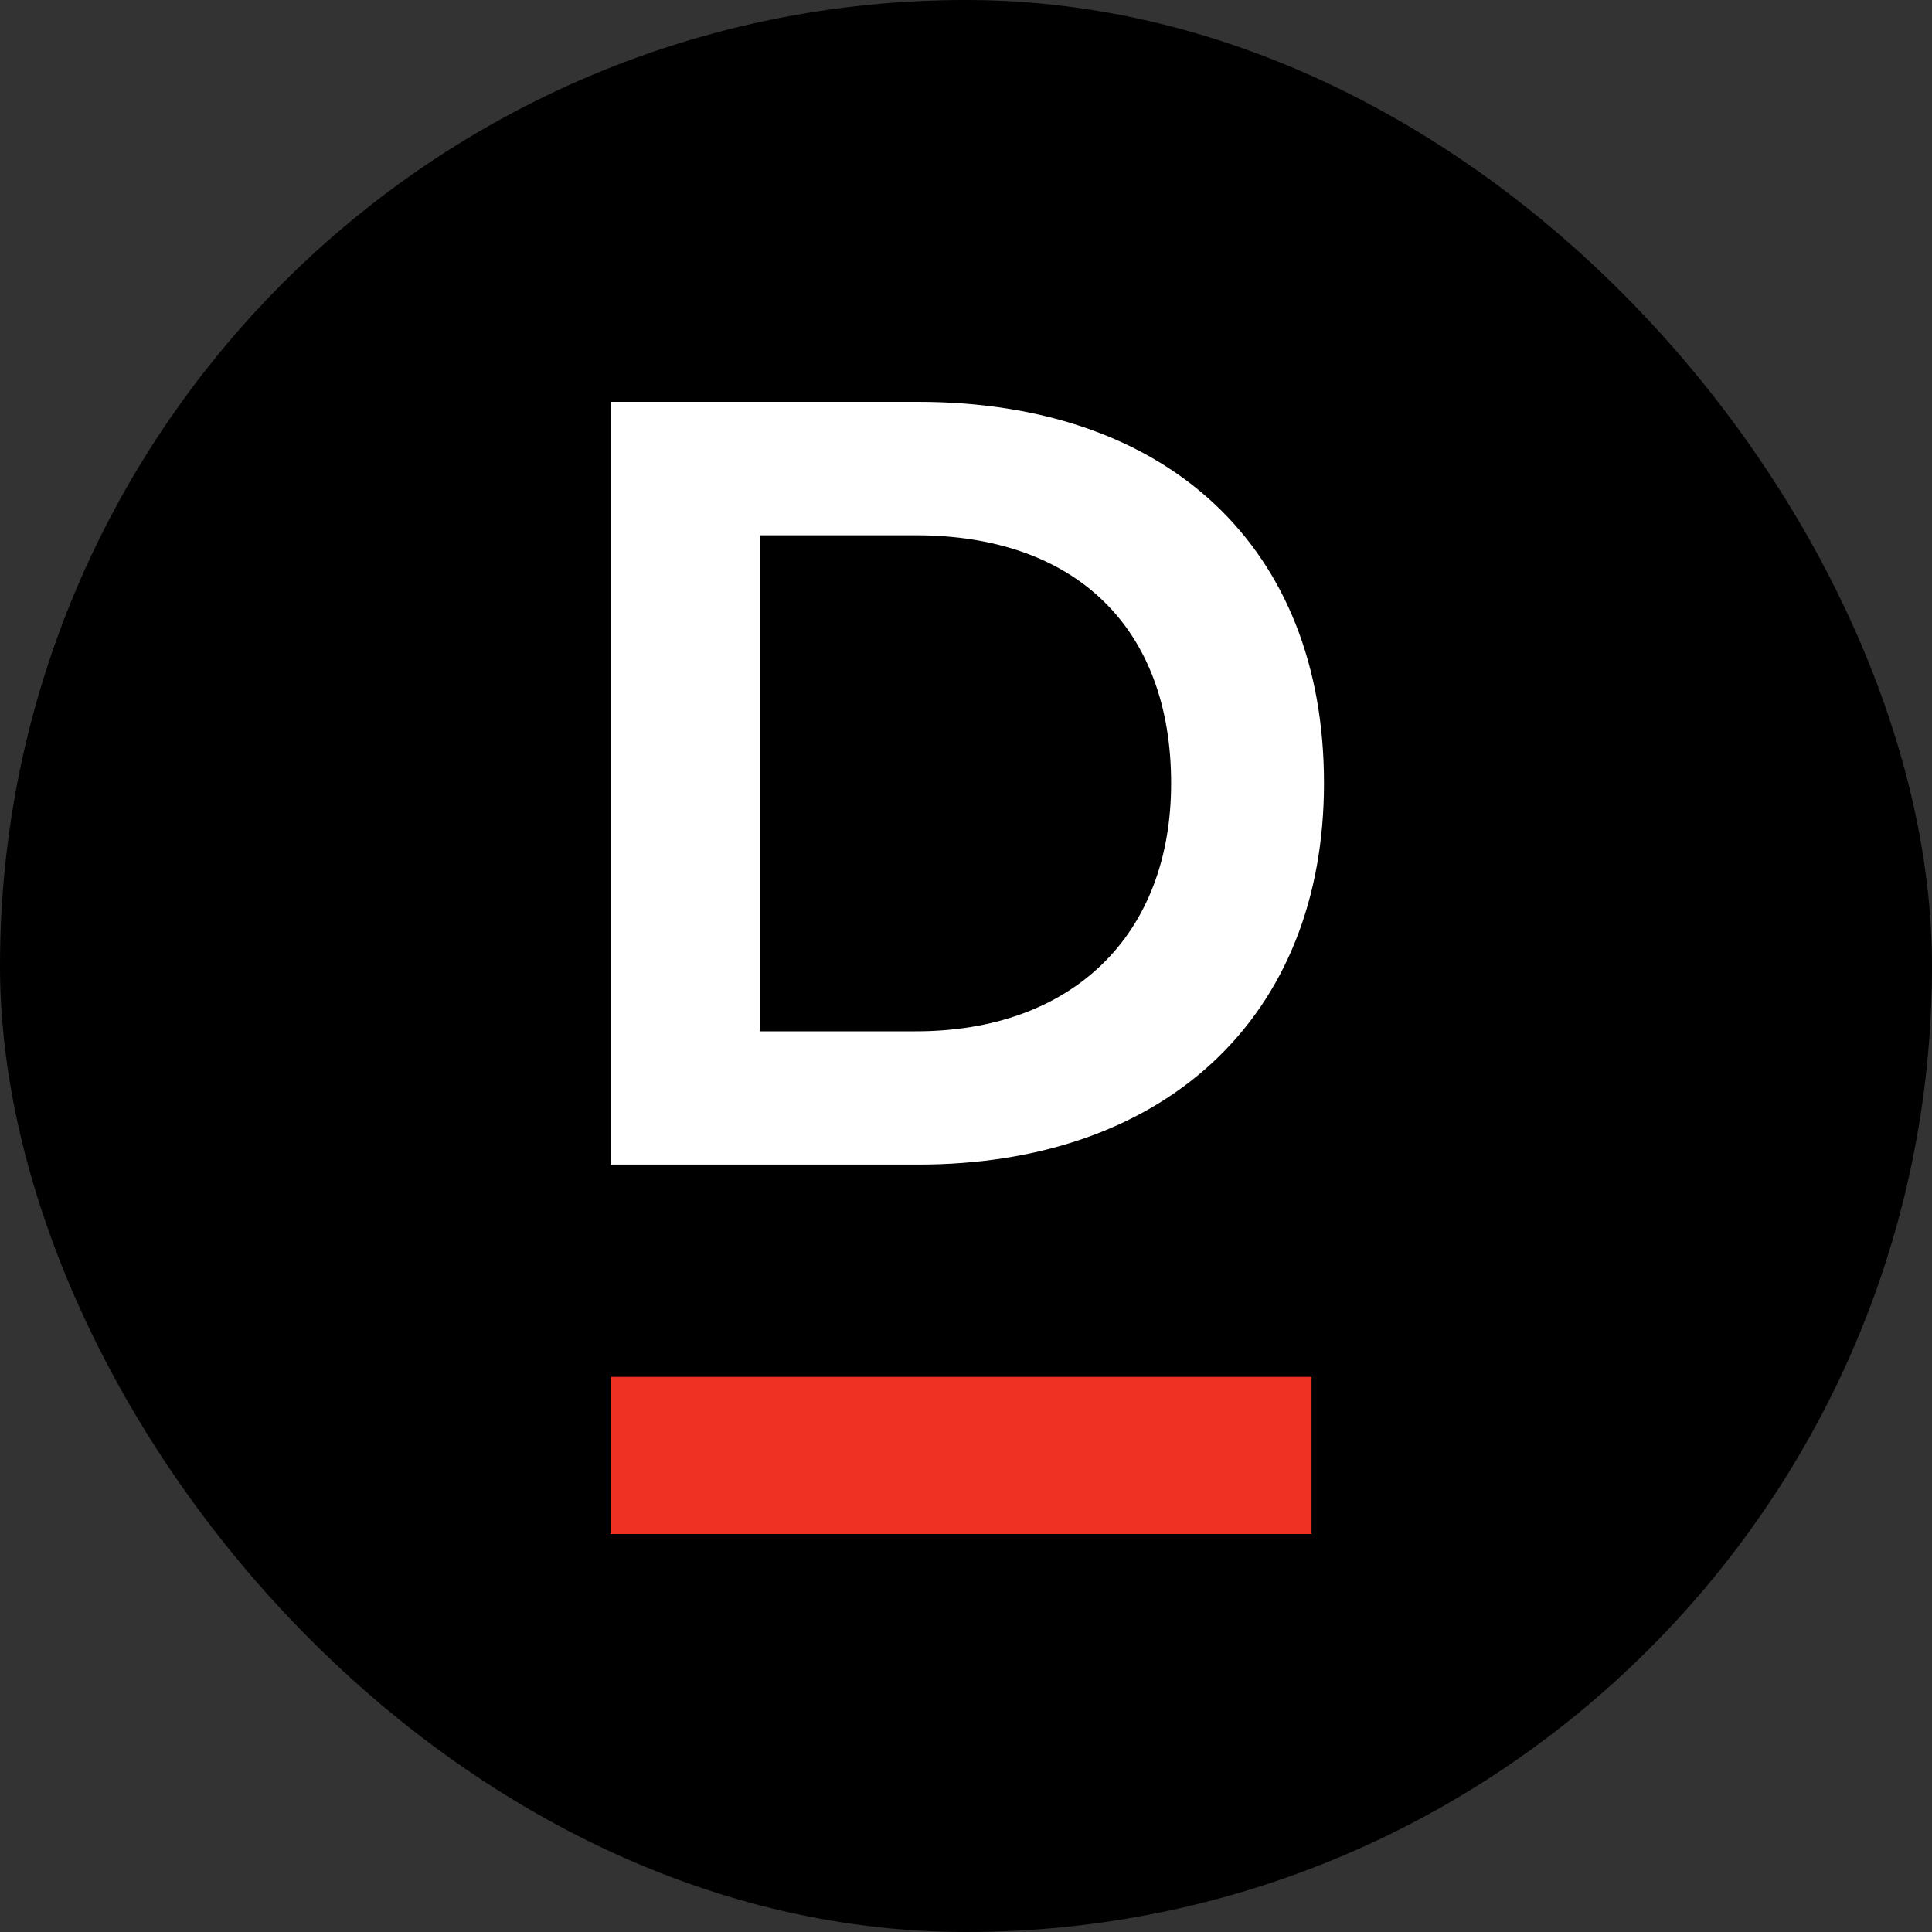
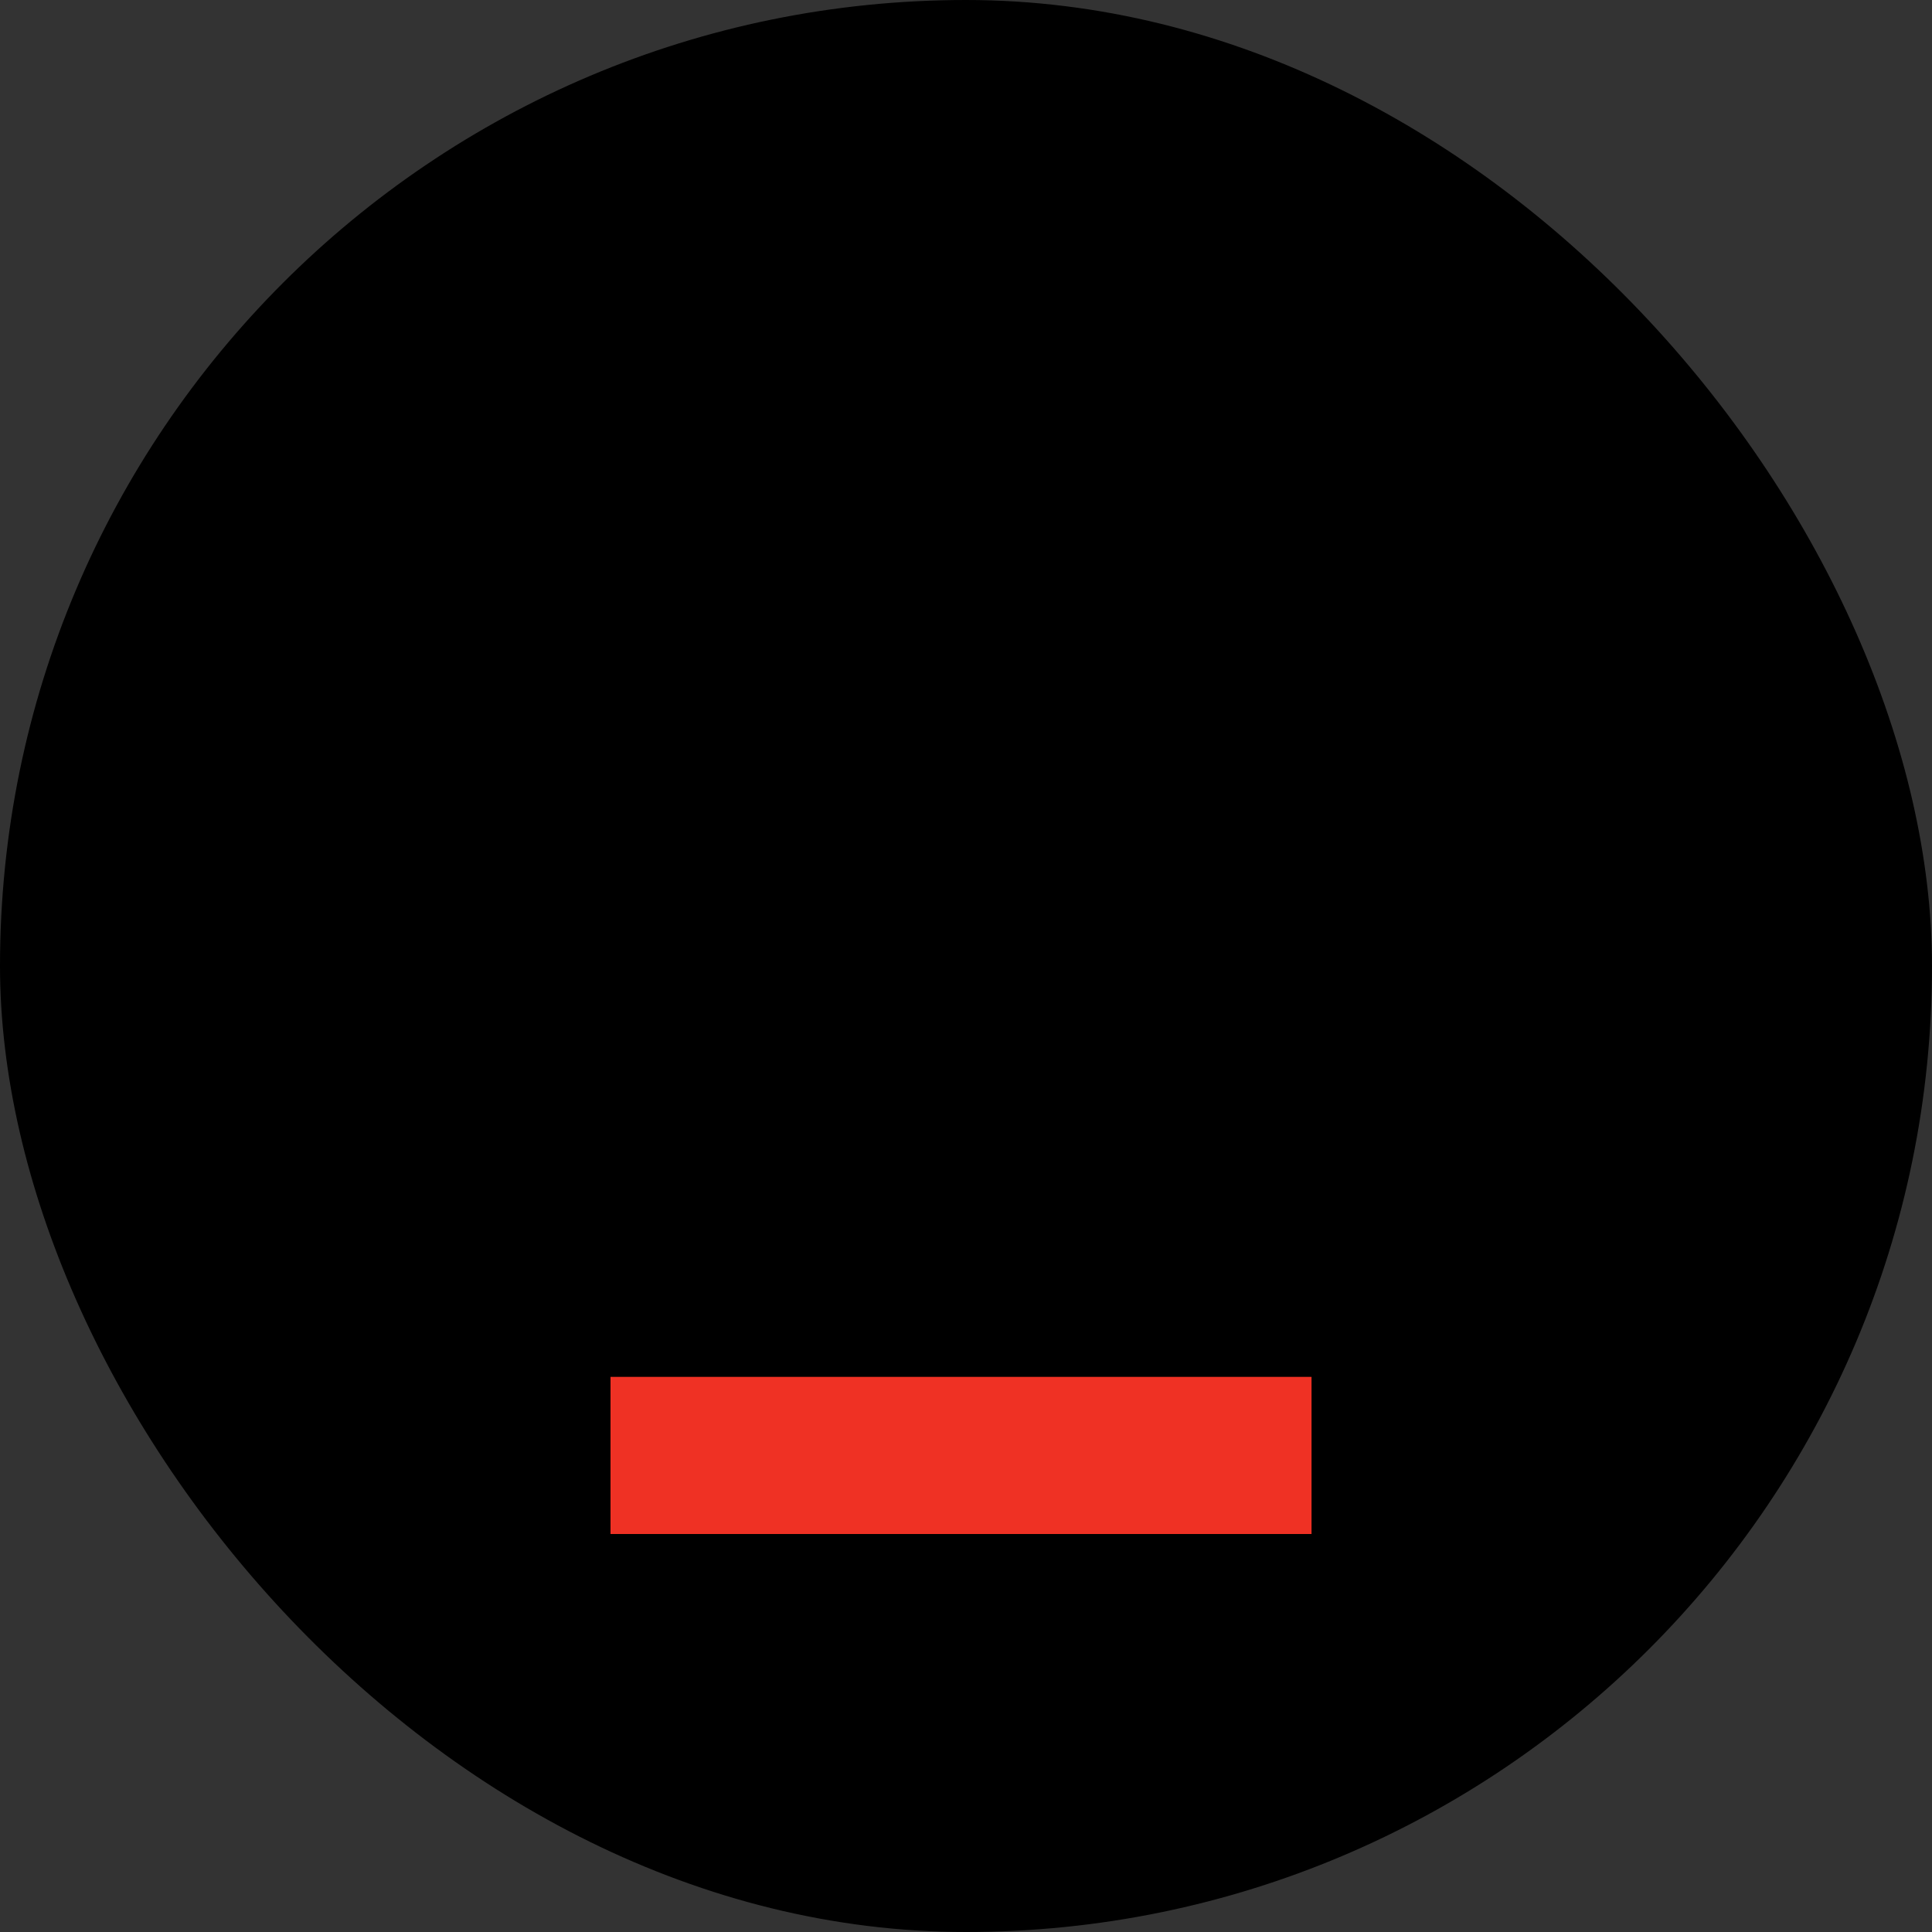
<svg xmlns="http://www.w3.org/2000/svg" width="250" height="250" viewBox="0 0 250 250" fill="none">
  <rect x="0" y="0" width="250" height="250" fill="#333333" stroke="none" />
  <rect width="250" height="250" rx="125" fill="black" />
-   <path d="M118.801 52H79V150.696H118.801C134.375 150.696 147.53 146.153 156.851 137.54C166.31 128.79 171.324 116.283 171.324 101.338C171.324 70.917 151.188 52 118.801 52ZM151.542 101.358C151.542 111.033 148.435 119.154 142.575 124.817C136.735 130.461 128.417 133.45 118.506 133.45H98.35V69.265H118.506C139.193 69.265 151.542 81.261 151.542 101.358Z" fill="white" />
  <path d="M169.712 178.167H79V198.5H169.712V178.167Z" fill="#EF3124" />
</svg>